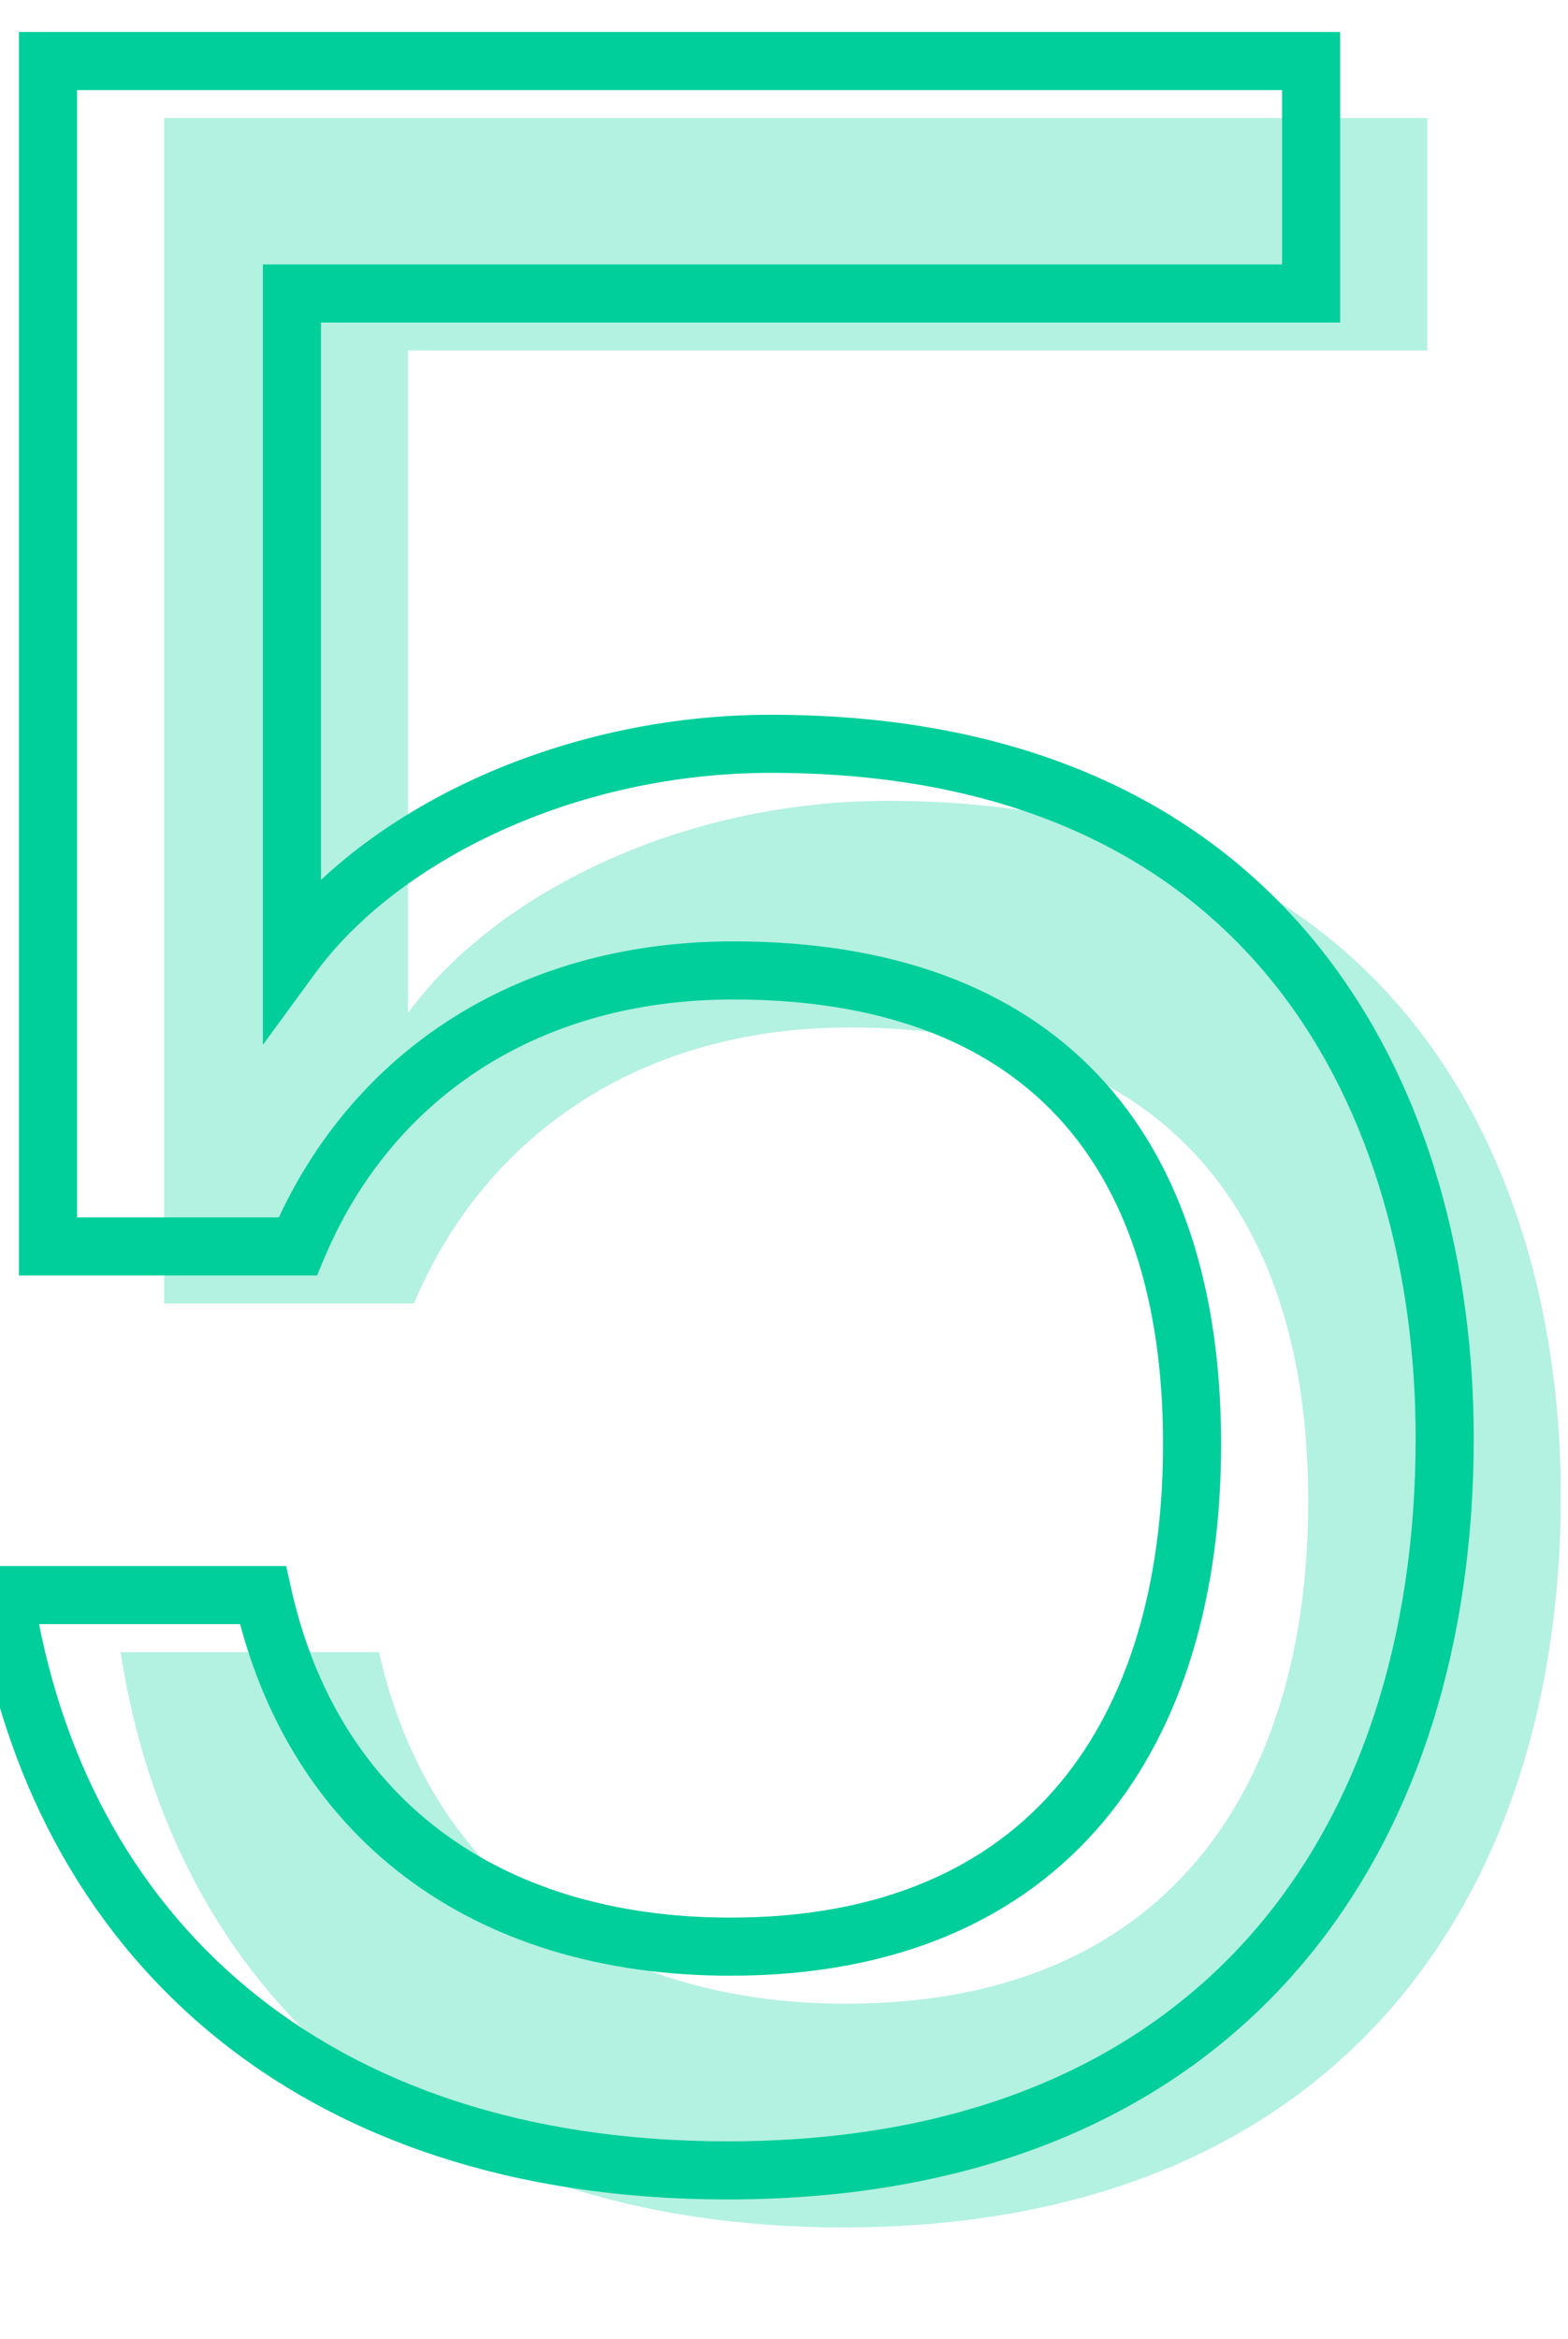
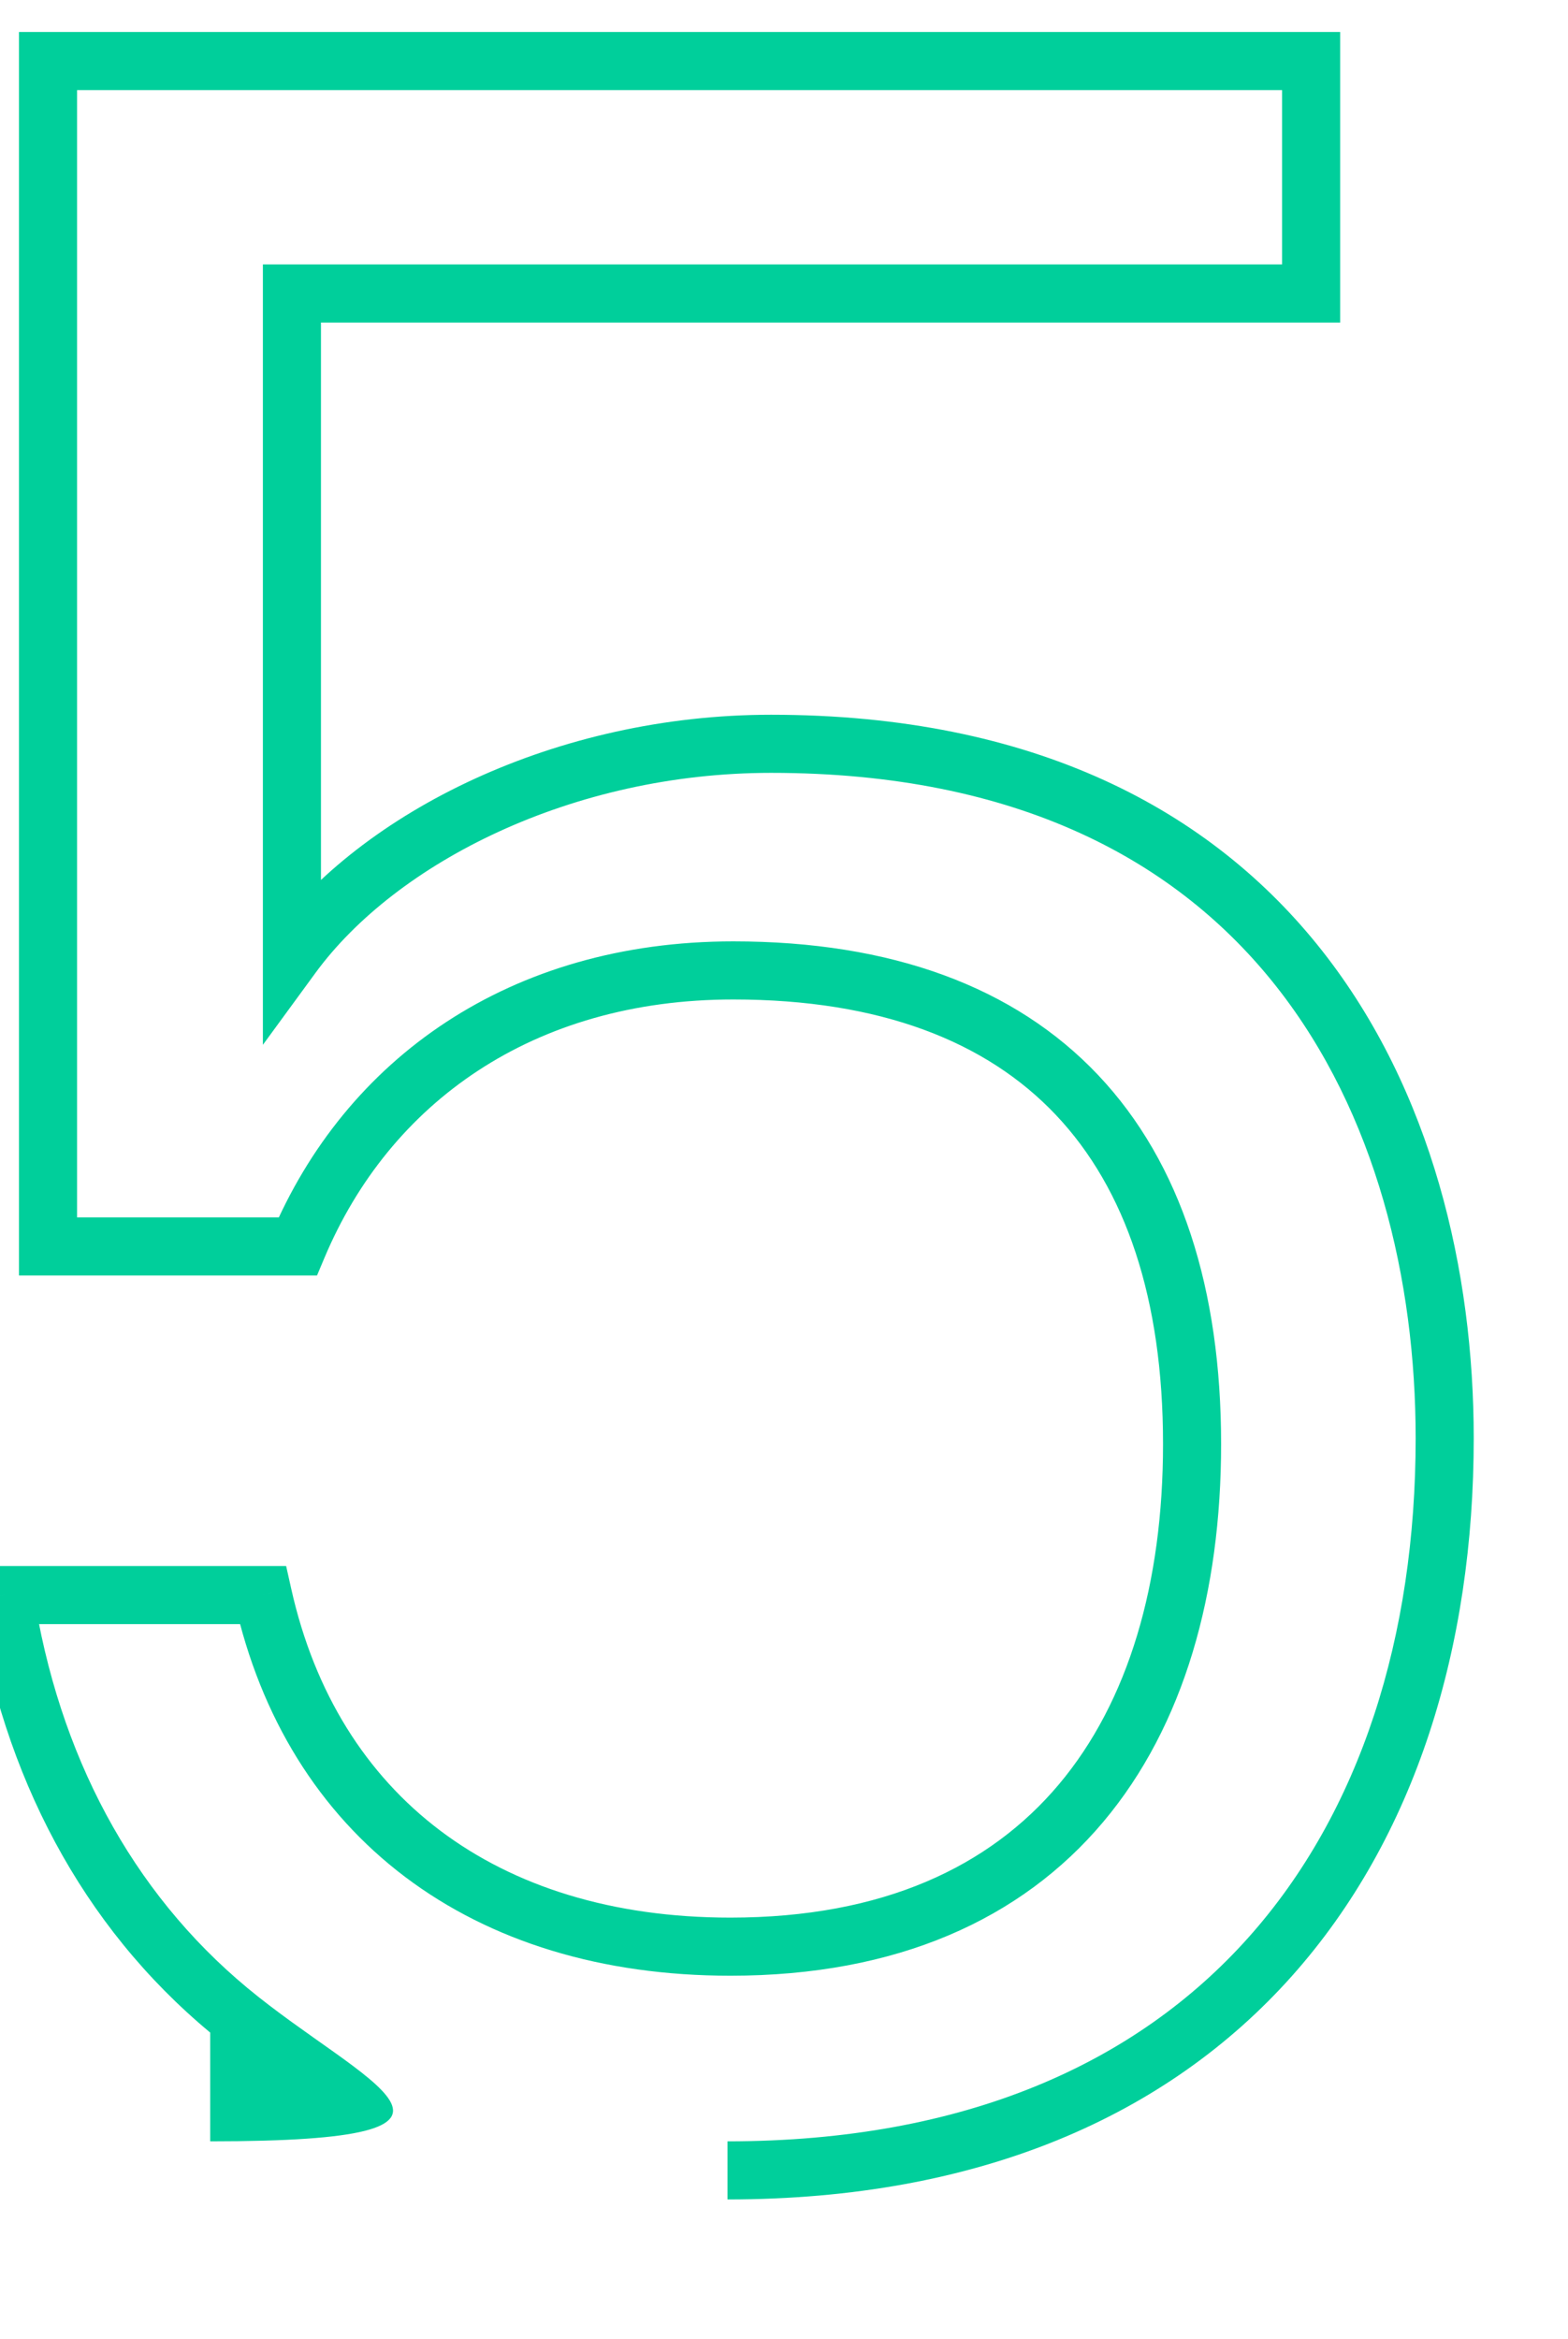
<svg xmlns="http://www.w3.org/2000/svg" width="108" height="161" viewBox="0 0 108 161" fill="none">
-   <path opacity="0.3" d="M11.307 8.127V89.727H28.507C33.307 78.327 43.907 70.727 58.507 70.727C79.507 70.727 90.107 82.727 90.107 103.327C90.107 123.127 80.307 137.927 58.307 137.927C41.307 137.927 29.507 128.927 26.107 113.727H8.307C11.907 137.127 29.307 153.327 58.107 153.327C91.907 153.327 107.507 130.927 107.507 102.927C107.507 80.527 96.307 55.127 61.107 55.127C46.907 55.127 34.107 61.527 28.107 69.727V24.127H98.307V8.127H11.307Z" fill="#00CF9B" />
-   <path d="M3.307 4.2V2.2H1.307V4.2H3.307ZM3.307 85.8H1.307V87.8H3.307V85.8ZM20.507 85.8V87.8H21.835L22.35 86.577L20.507 85.8ZM18.107 109.8L20.059 109.364L19.709 107.8H18.107V109.8ZM0.307 109.8V107.8H-2.024L-1.67 110.105L0.307 109.8ZM20.107 65.8H18.107V71.921L21.721 66.981L20.107 65.8ZM20.107 20.201V18.201H18.107V20.201H20.107ZM90.307 20.201V22.201H92.307V20.201H90.307ZM90.307 4.2H92.307V2.2H90.307V4.2ZM1.307 4.2V85.8H5.307V4.2H1.307ZM3.307 87.8H20.507V83.8H3.307V87.8ZM22.35 86.577C26.831 75.936 36.692 68.8 50.507 68.8V64.8C35.122 64.8 23.784 72.865 18.664 85.024L22.35 86.577ZM50.507 68.8C60.628 68.8 67.935 71.683 72.729 76.75C77.541 81.836 80.107 89.422 80.107 99.4H84.107C84.107 88.779 81.373 80.065 75.635 74.001C69.879 67.918 61.386 64.8 50.507 64.8V68.8ZM80.107 99.4C80.107 109 77.729 117.135 72.927 122.837C68.172 128.484 60.825 132 50.307 132V136C61.789 136 70.342 132.117 75.987 125.414C81.585 118.766 84.107 109.601 84.107 99.4H80.107ZM50.307 132C42.161 132 35.405 129.847 30.312 126.004C25.228 122.168 21.666 116.549 20.059 109.364L16.155 110.237C17.948 118.252 21.986 124.733 27.902 129.197C33.809 133.654 41.453 136 50.307 136V132ZM18.107 107.8H0.307V111.8H18.107V107.8ZM-1.67 110.105C0.195 122.225 5.657 132.589 14.479 139.914C23.299 147.238 35.326 151.4 50.107 151.4V147.4C36.088 147.4 25.015 143.463 17.035 136.837C9.057 130.212 4.019 120.776 2.284 109.496L-1.67 110.105ZM50.107 151.4C67.476 151.4 80.407 145.628 88.974 136.033C97.508 126.474 101.507 113.353 101.507 99.001H97.507C97.507 112.648 93.706 124.727 85.99 133.368C78.307 141.973 66.538 147.4 50.107 147.4V151.4ZM101.507 99.001C101.507 87.509 98.64 75.072 91.079 65.464C83.455 55.775 71.245 49.2 53.107 49.2V53.2C70.169 53.2 81.159 59.326 87.935 67.937C94.774 76.629 97.507 88.092 97.507 99.001H101.507ZM53.107 49.2C38.392 49.2 24.937 55.813 18.493 64.62L21.721 66.981C27.277 59.388 39.422 53.2 53.107 53.2V49.2ZM22.107 65.8V20.201H18.107V65.8H22.107ZM20.107 22.201H90.307V18.201H20.107V22.201ZM92.307 20.201V4.2H88.307V20.201H92.307ZM90.307 2.2H3.307V6.2H90.307V2.2Z" fill="#00CF9B" />
+   <path d="M3.307 4.2V2.2H1.307V4.2H3.307ZM3.307 85.8H1.307V87.8H3.307V85.8ZM20.507 85.8V87.8H21.835L22.35 86.577L20.507 85.8ZM18.107 109.8L20.059 109.364L19.709 107.8H18.107V109.8ZM0.307 109.8V107.8H-2.024L-1.67 110.105L0.307 109.8ZM20.107 65.8H18.107V71.921L21.721 66.981L20.107 65.8ZM20.107 20.201V18.201H18.107V20.201H20.107ZM90.307 20.201V22.201H92.307V20.201H90.307ZM90.307 4.2H92.307V2.2H90.307V4.2ZM1.307 4.2V85.8H5.307V4.2H1.307ZM3.307 87.8H20.507V83.8H3.307V87.8ZM22.35 86.577C26.831 75.936 36.692 68.8 50.507 68.8V64.8C35.122 64.8 23.784 72.865 18.664 85.024L22.35 86.577ZM50.507 68.8C60.628 68.8 67.935 71.683 72.729 76.75C77.541 81.836 80.107 89.422 80.107 99.4H84.107C84.107 88.779 81.373 80.065 75.635 74.001C69.879 67.918 61.386 64.8 50.507 64.8V68.8ZM80.107 99.4C80.107 109 77.729 117.135 72.927 122.837C68.172 128.484 60.825 132 50.307 132V136C61.789 136 70.342 132.117 75.987 125.414C81.585 118.766 84.107 109.601 84.107 99.4H80.107ZM50.307 132C42.161 132 35.405 129.847 30.312 126.004C25.228 122.168 21.666 116.549 20.059 109.364L16.155 110.237C17.948 118.252 21.986 124.733 27.902 129.197C33.809 133.654 41.453 136 50.307 136V132ZM18.107 107.8H0.307V111.8H18.107V107.8ZM-1.67 110.105C0.195 122.225 5.657 132.589 14.479 139.914V147.4C36.088 147.4 25.015 143.463 17.035 136.837C9.057 130.212 4.019 120.776 2.284 109.496L-1.67 110.105ZM50.107 151.4C67.476 151.4 80.407 145.628 88.974 136.033C97.508 126.474 101.507 113.353 101.507 99.001H97.507C97.507 112.648 93.706 124.727 85.99 133.368C78.307 141.973 66.538 147.4 50.107 147.4V151.4ZM101.507 99.001C101.507 87.509 98.64 75.072 91.079 65.464C83.455 55.775 71.245 49.2 53.107 49.2V53.2C70.169 53.2 81.159 59.326 87.935 67.937C94.774 76.629 97.507 88.092 97.507 99.001H101.507ZM53.107 49.2C38.392 49.2 24.937 55.813 18.493 64.62L21.721 66.981C27.277 59.388 39.422 53.2 53.107 53.2V49.2ZM22.107 65.8V20.201H18.107V65.8H22.107ZM20.107 22.201H90.307V18.201H20.107V22.201ZM92.307 20.201V4.2H88.307V20.201H92.307ZM90.307 2.2H3.307V6.2H90.307V2.2Z" fill="#00CF9B" />
</svg>